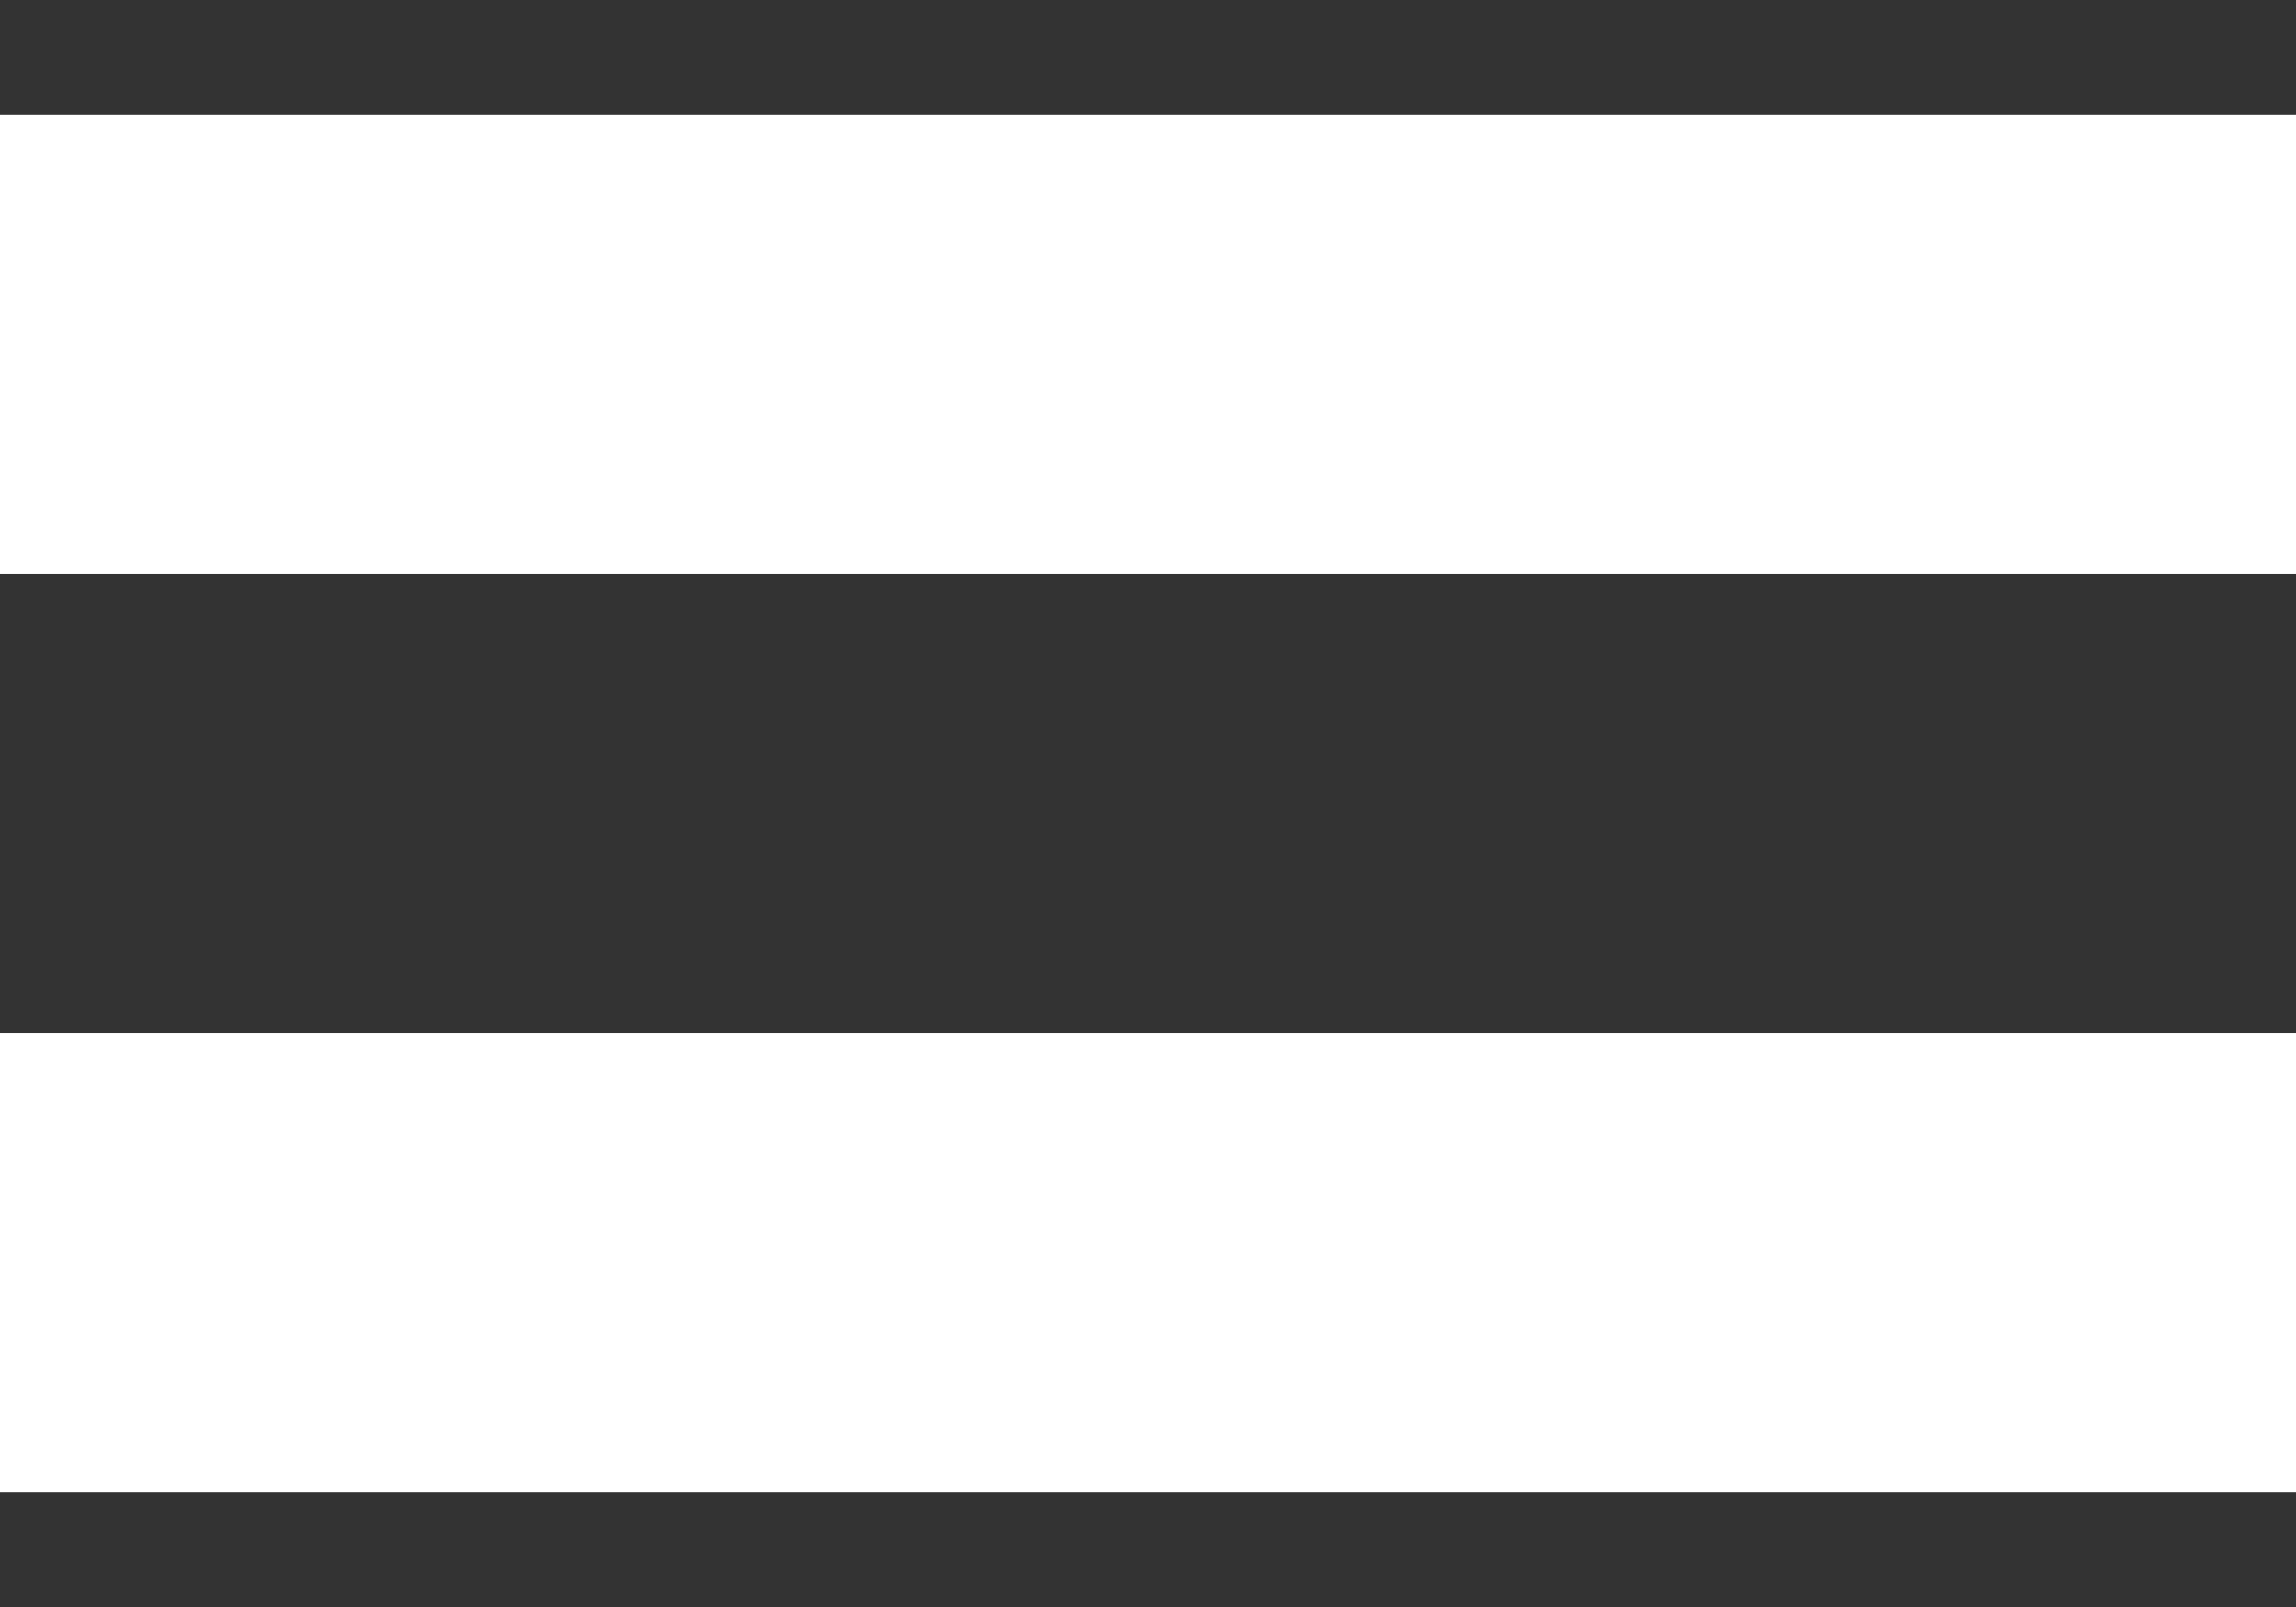
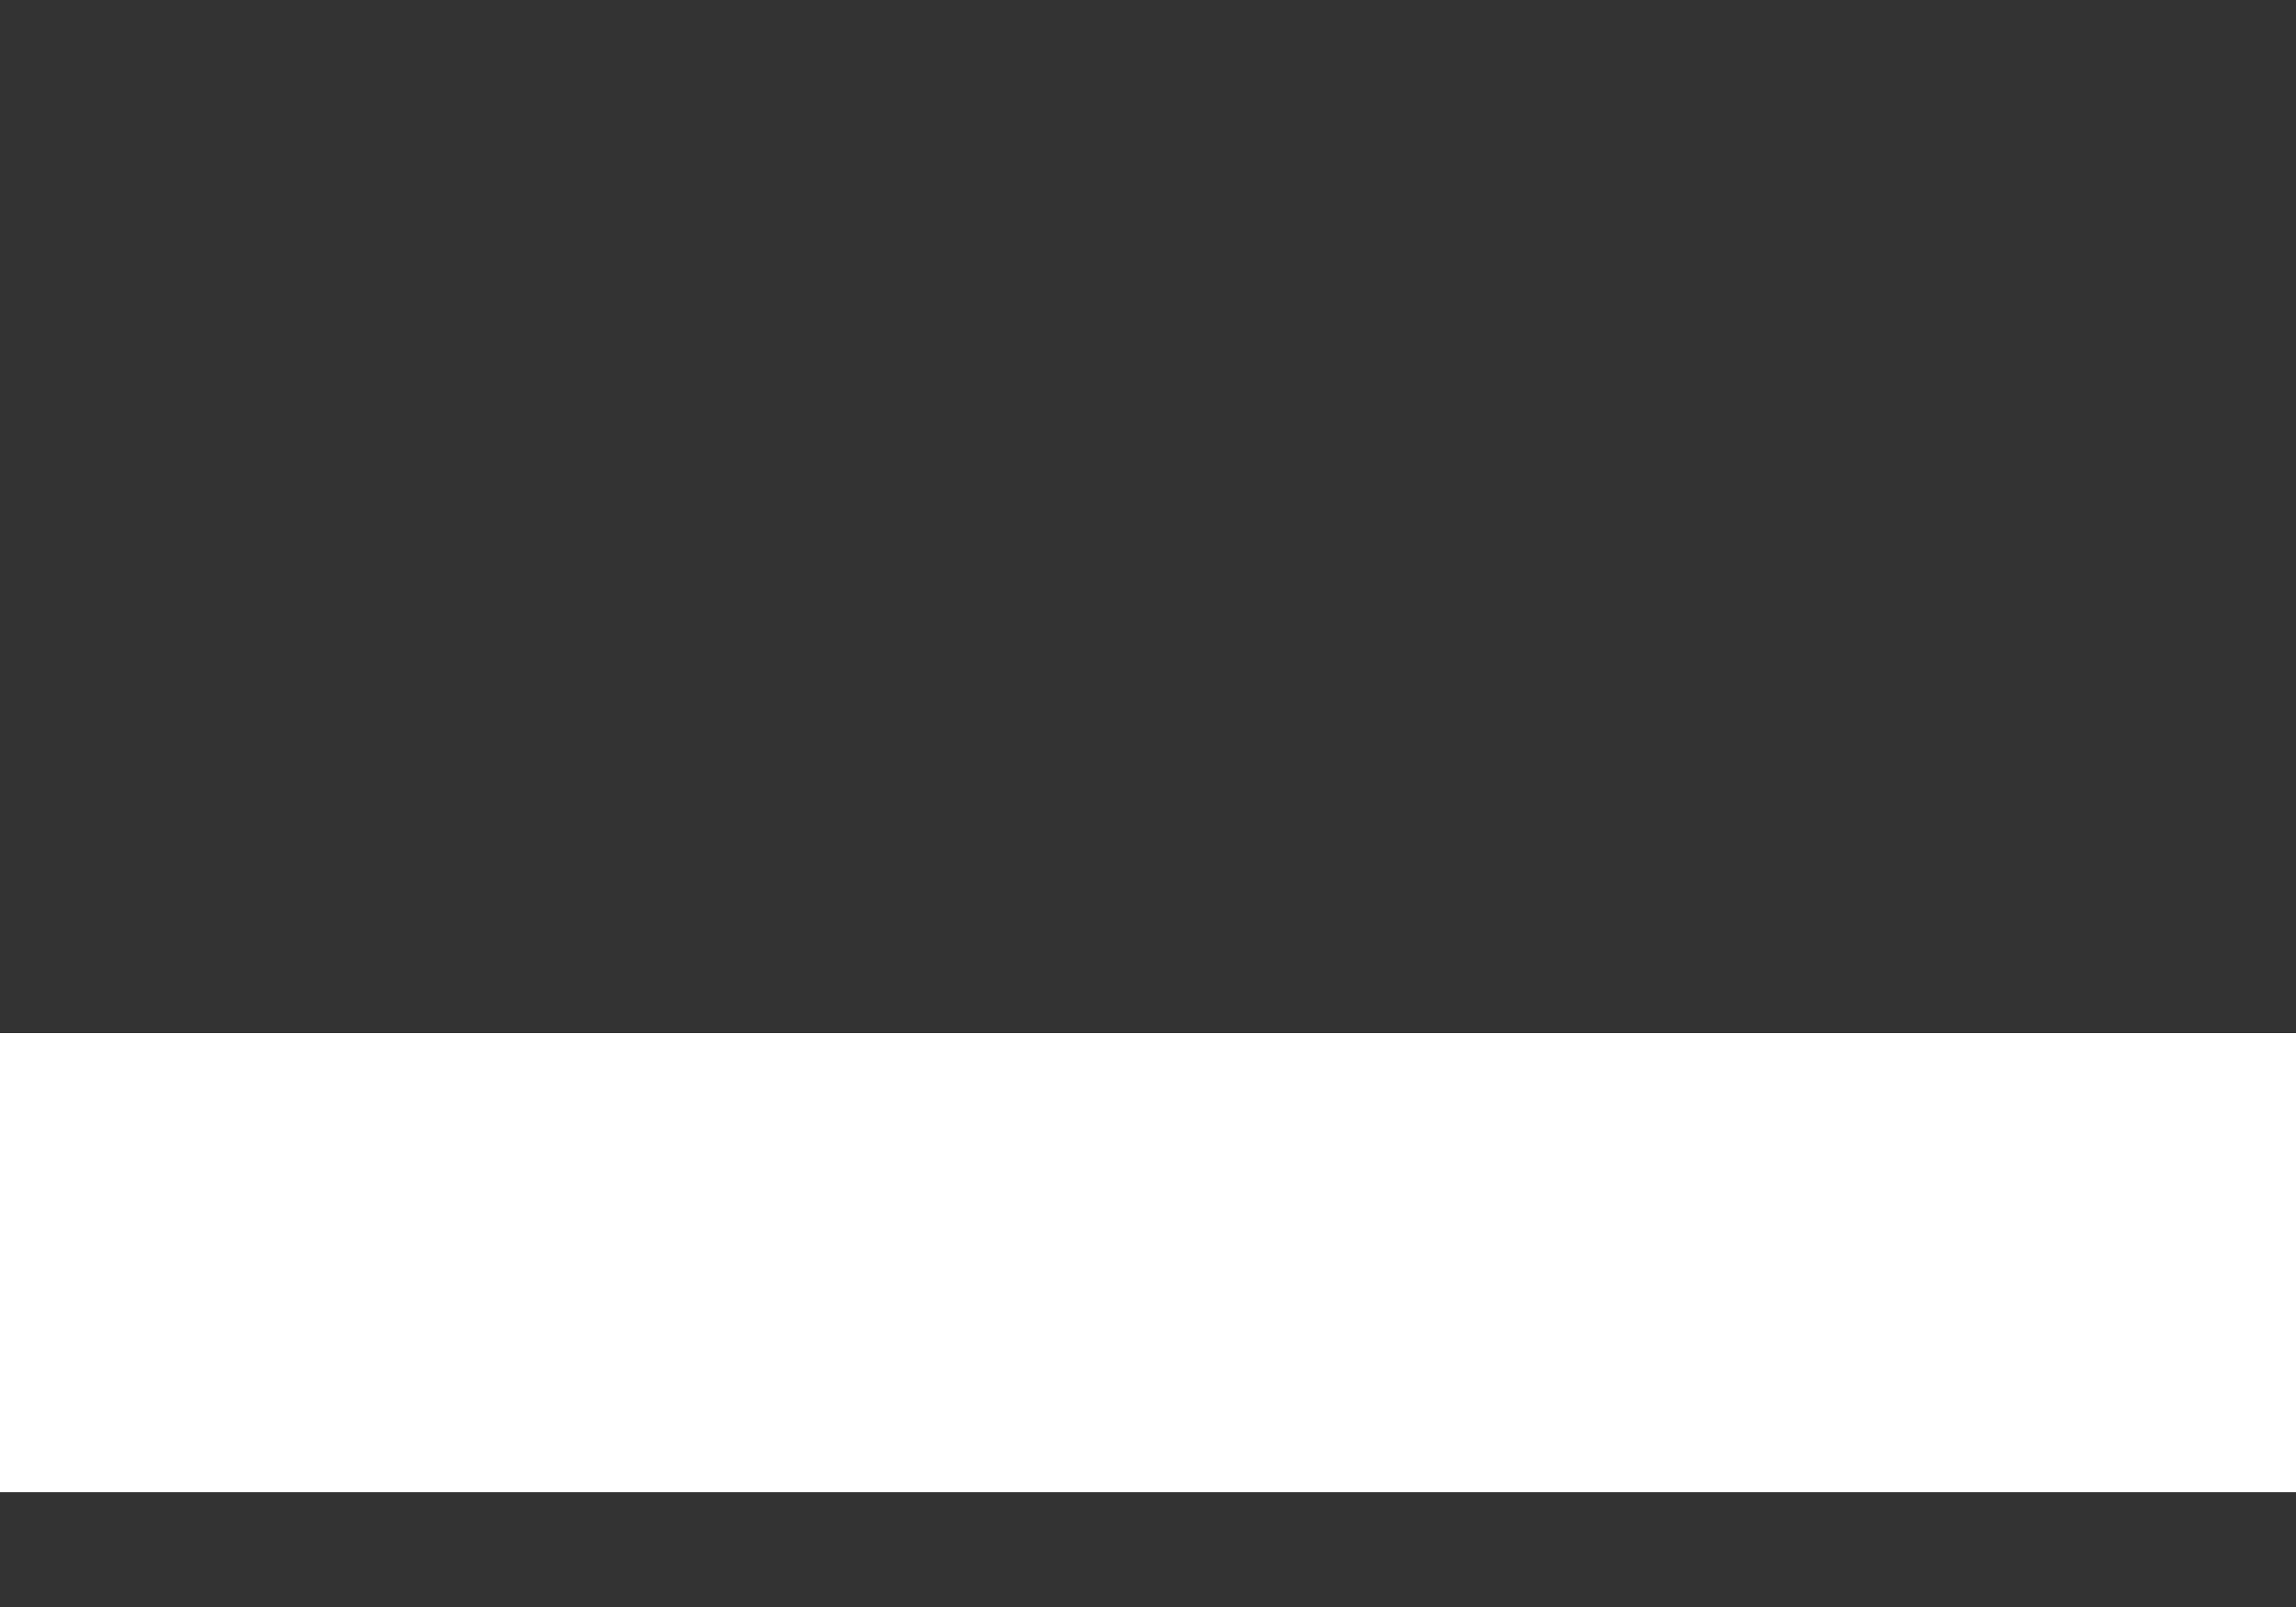
<svg xmlns="http://www.w3.org/2000/svg" width="10" height="7" viewBox="0 0 10 7" fill="none">
  <rect x="0" y="0" width="10" height="7" fill="#333333" stroke="none" />
-   <path d="M0 2.5V0.5H10V2.5H0Z" fill="white" />
  <path d="M0 6.5V4.5H10V6.5H0Z" fill="white" />
</svg>